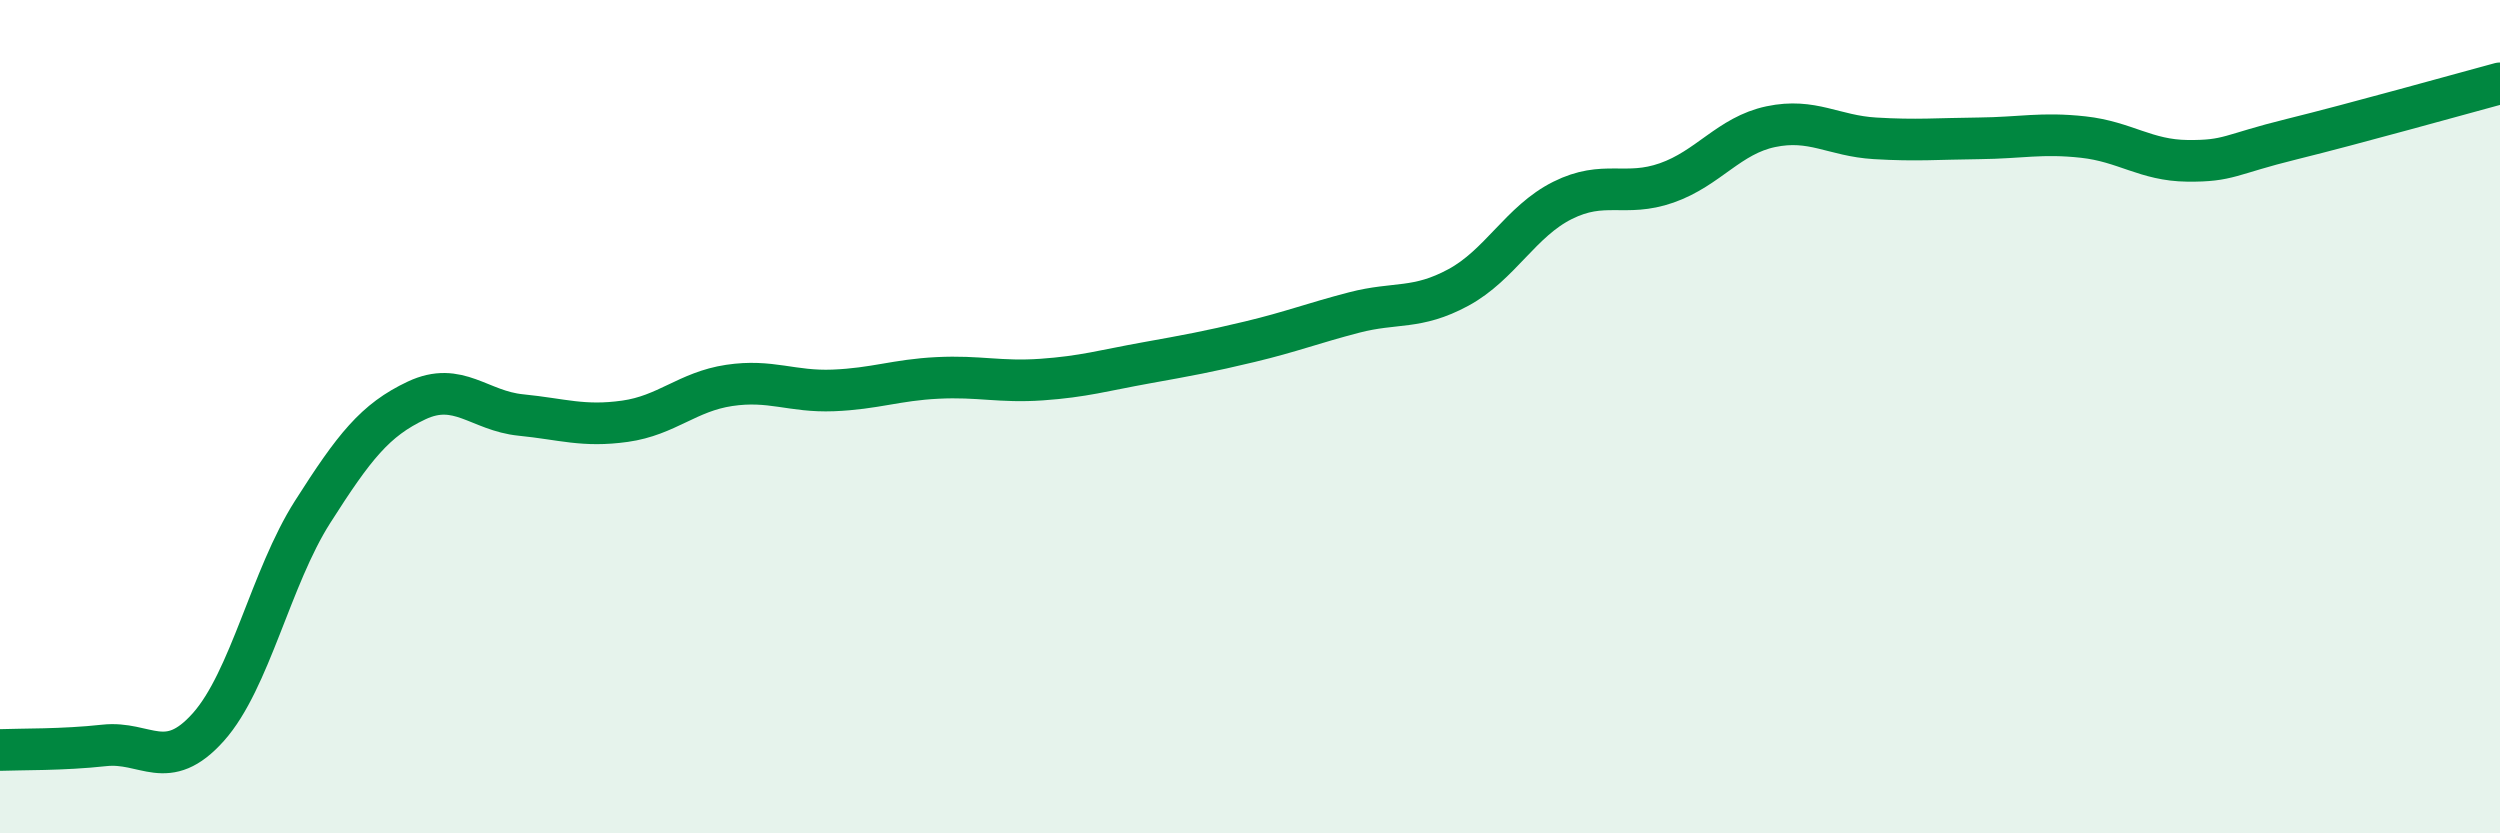
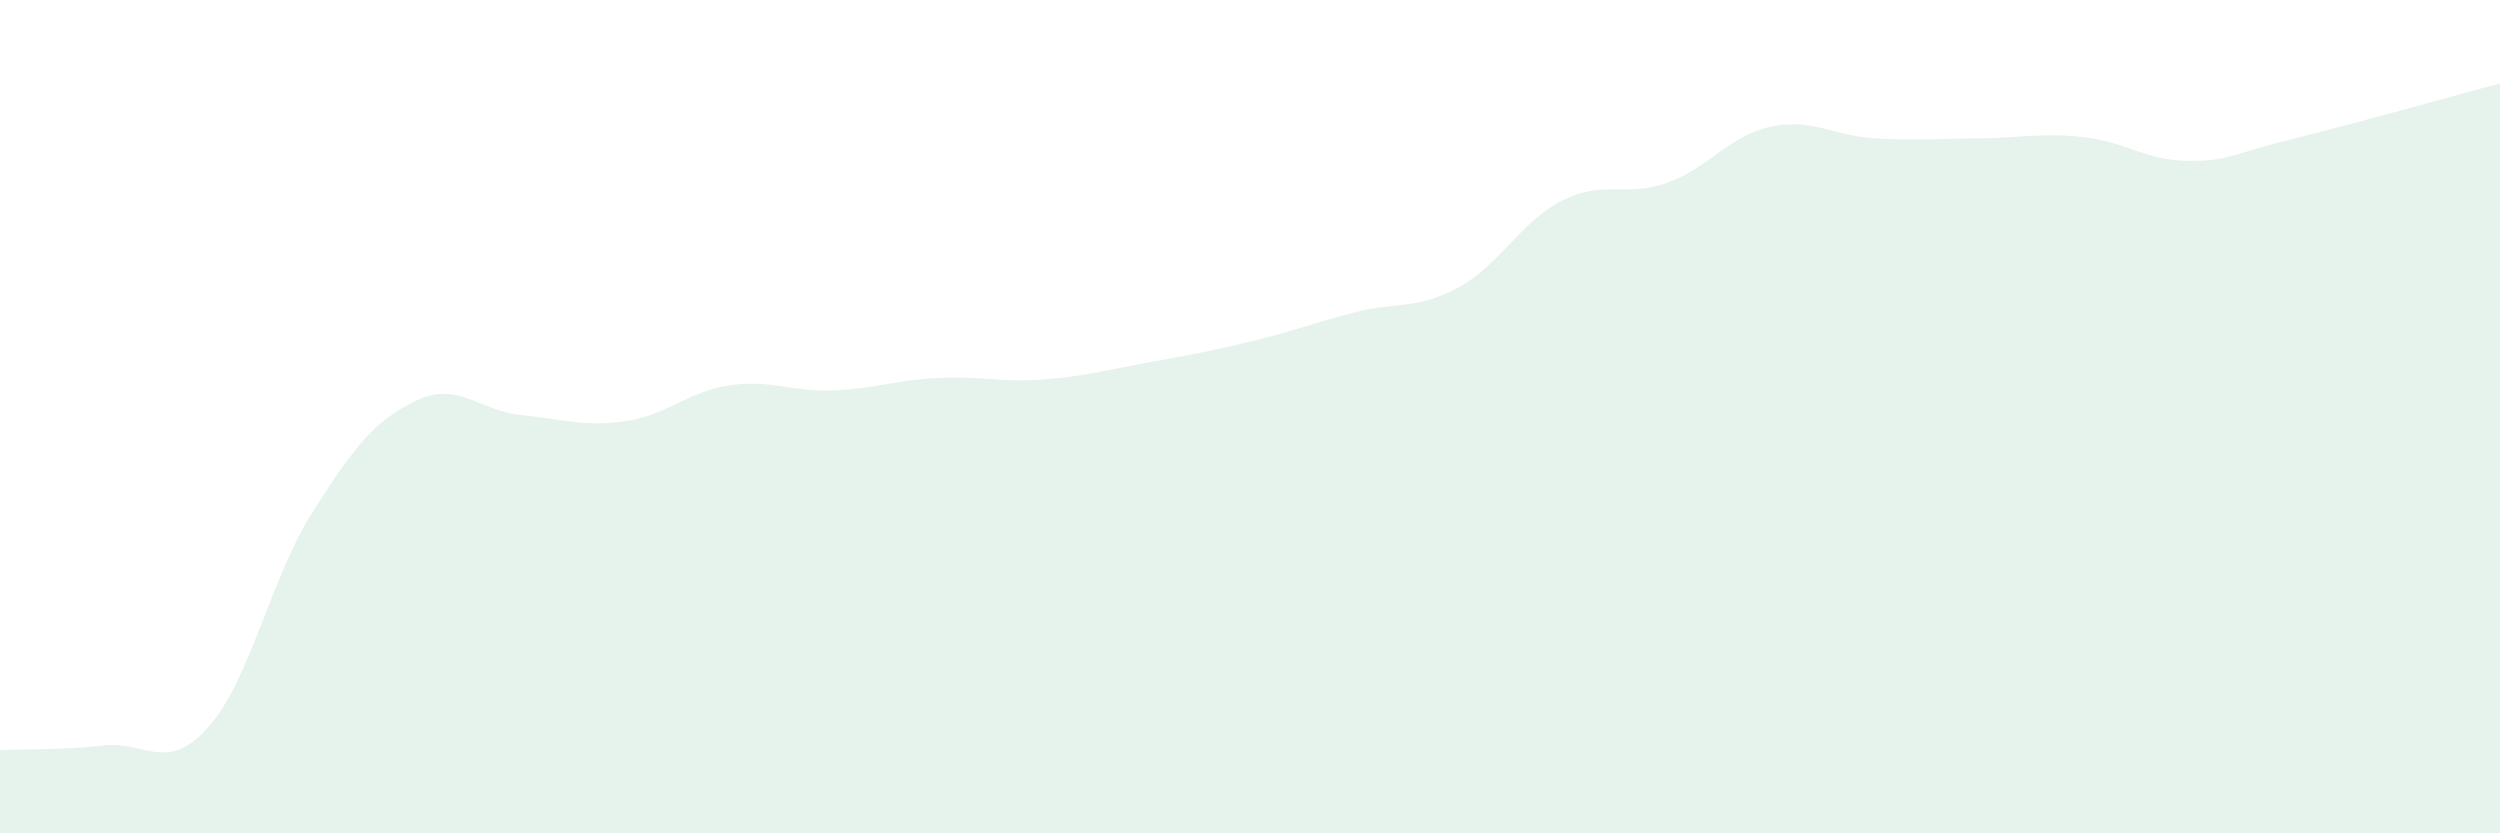
<svg xmlns="http://www.w3.org/2000/svg" width="60" height="20" viewBox="0 0 60 20">
  <path d="M 0,18 C 0.5,17.98 1.5,18 2.5,17.89 C 3.5,17.78 4,18.57 5,17.45 C 6,16.33 6.5,13.86 7.5,12.29 C 8.5,10.72 9,10.08 10,9.61 C 11,9.14 11.5,9.86 12.5,9.96 C 13.5,10.06 14,10.25 15,10.11 C 16,9.97 16.5,9.4 17.5,9.25 C 18.5,9.1 19,9.41 20,9.37 C 21,9.33 21.5,9.12 22.5,9.07 C 23.5,9.02 24,9.18 25,9.11 C 26,9.04 26.5,8.89 27.5,8.71 C 28.5,8.53 29,8.44 30,8.2 C 31,7.96 31.5,7.76 32.5,7.5 C 33.5,7.24 34,7.44 35,6.9 C 36,6.36 36.5,5.31 37.5,4.81 C 38.5,4.31 39,4.74 40,4.39 C 41,4.04 41.5,3.25 42.5,3.04 C 43.5,2.83 44,3.26 45,3.32 C 46,3.38 46.5,3.33 47.5,3.32 C 48.5,3.31 49,3.18 50,3.29 C 51,3.4 51.5,3.85 52.5,3.86 C 53.5,3.87 53.5,3.71 55,3.34 C 56.5,2.97 59,2.27 60,2L60 20L0 20Z" fill="#008740" opacity="0.1" stroke-linecap="round" stroke-linejoin="round" />
-   <path d="M 0,18 C 0.5,17.98 1.5,18 2.5,17.89 C 3.5,17.78 4,18.57 5,17.45 C 6,16.33 6.5,13.86 7.5,12.29 C 8.5,10.72 9,10.08 10,9.61 C 11,9.14 11.5,9.86 12.5,9.96 C 13.5,10.06 14,10.25 15,10.11 C 16,9.97 16.5,9.4 17.5,9.25 C 18.5,9.1 19,9.41 20,9.37 C 21,9.33 21.5,9.12 22.5,9.07 C 23.5,9.02 24,9.18 25,9.11 C 26,9.04 26.5,8.89 27.5,8.71 C 28.5,8.53 29,8.44 30,8.2 C 31,7.96 31.5,7.76 32.5,7.5 C 33.5,7.24 34,7.44 35,6.9 C 36,6.36 36.5,5.31 37.5,4.81 C 38.5,4.31 39,4.74 40,4.39 C 41,4.04 41.5,3.25 42.5,3.04 C 43.5,2.83 44,3.26 45,3.32 C 46,3.38 46.5,3.33 47.5,3.32 C 48.5,3.31 49,3.18 50,3.29 C 51,3.4 51.5,3.85 52.5,3.86 C 53.5,3.87 53.5,3.71 55,3.34 C 56.5,2.97 59,2.27 60,2" stroke="#008740" stroke-width="1" fill="none" stroke-linecap="round" stroke-linejoin="round" />
</svg>